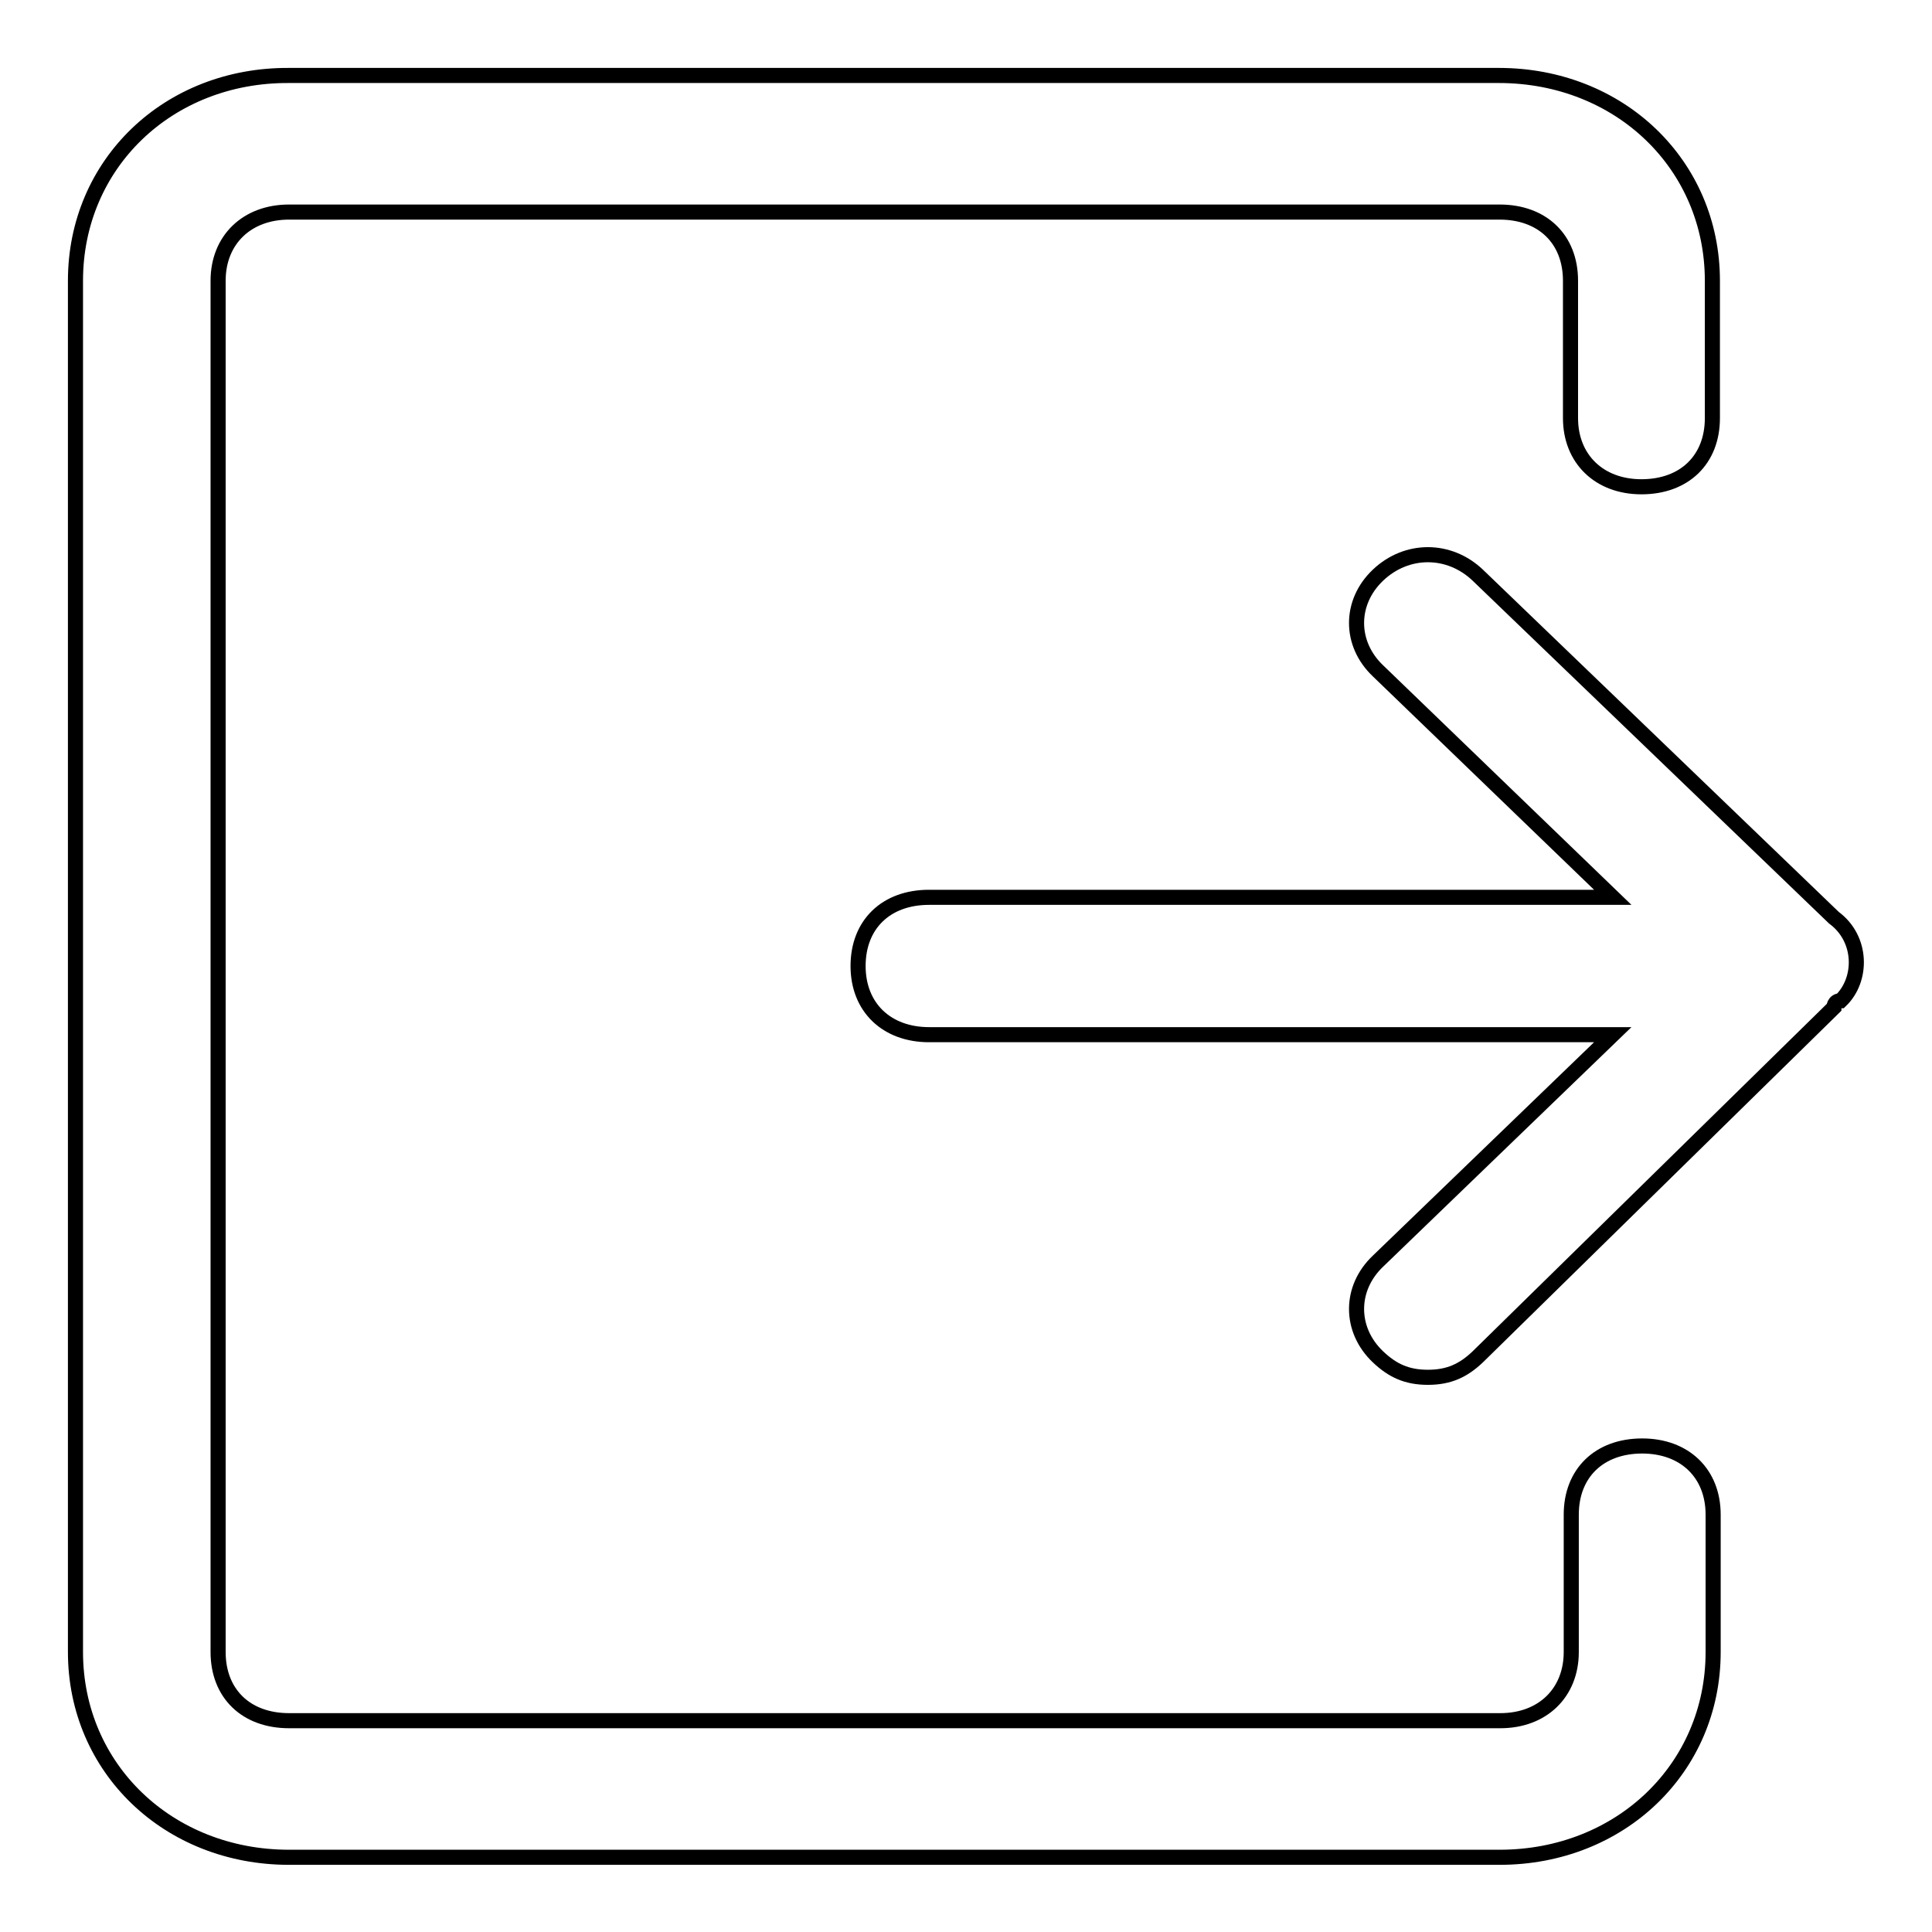
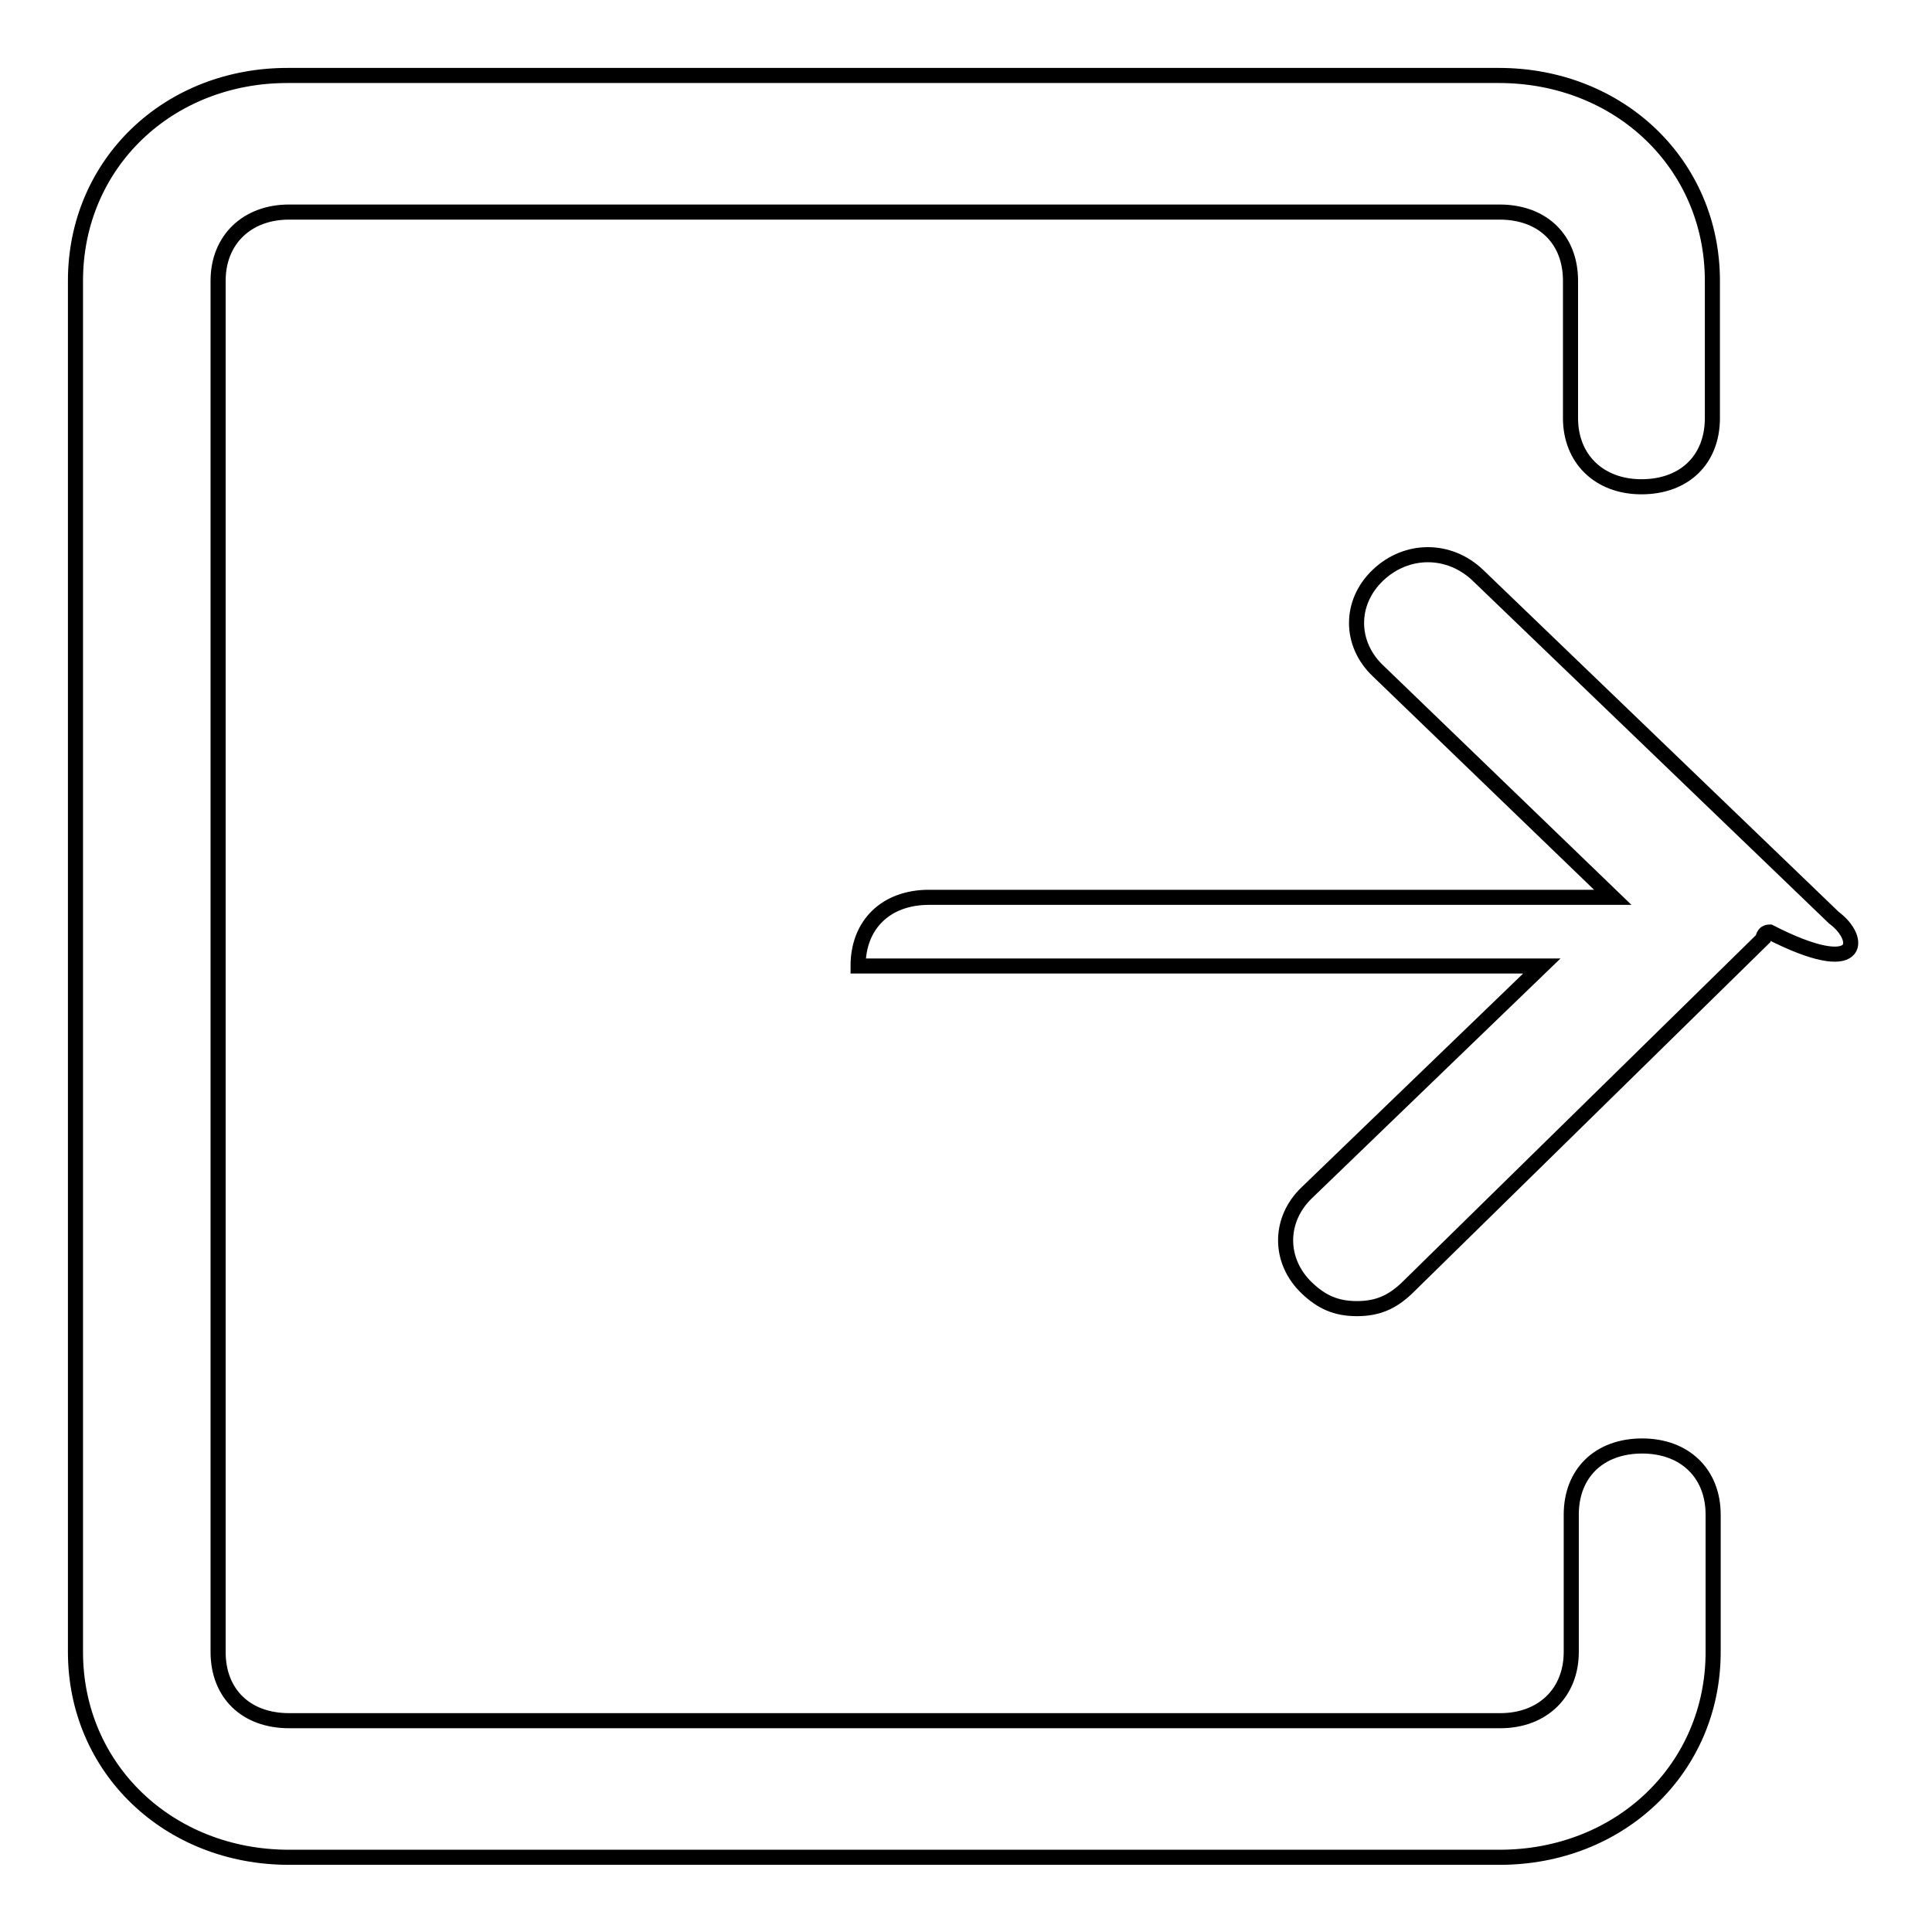
<svg xmlns="http://www.w3.org/2000/svg" version="1.1" x="0px" y="0px" viewBox="0 0 256 256" enable-background="new 0 0 256 256" xml:space="preserve">
  <g>
-     <path stroke-width="2" fill-opacity="0" stroke="#000000" d="M243,121.6l-47.2-45.4c-3.8-3.6-9.4-3.6-13.2,0c-3.8,3.6-3.8,9.1,0,12.7l31.1,30h-90.6 c-5.7,0-9.4,3.6-9.4,9.1s3.8,9.1,9.4,9.1h90.6l-31.1,30c-3.8,3.6-3.8,9.1,0,12.7c1.9,1.8,3.8,2.7,6.6,2.7s4.7-0.9,6.6-2.7 l47.2-46.3c0,0,0-0.9,0.9-0.9C246.8,129.8,246.8,124.4,243,121.6L243,121.6z M217.6,191.6c-5.7,0-9.4,3.6-9.4,9.1v18.2 c0,5.4-3.8,9.1-9.4,9.1H38.3c-5.7,0-9.4-3.6-9.4-9.1V37.2c0-5.4,3.8-9.1,9.4-9.1h160.4c5.7,0,9.4,3.6,9.4,9.1v18.2 c0,5.4,3.8,9.1,9.4,9.1c5.7,0,9.4-3.6,9.4-9.1V37.2c0-15.4-12.3-27.2-28.3-27.2H38.3C22.3,9.9,10,21.7,10,37.2v181.7 c0,15.4,12.3,27.2,28.3,27.2h160.4c16,0,28.3-11.8,28.3-27.2v-18.2C227,195.2,223.2,191.6,217.6,191.6L217.6,191.6z" />
+     <path stroke-width="2" fill-opacity="0" stroke="#000000" d="M243,121.6l-47.2-45.4c-3.8-3.6-9.4-3.6-13.2,0c-3.8,3.6-3.8,9.1,0,12.7l31.1,30h-90.6 c-5.7,0-9.4,3.6-9.4,9.1h90.6l-31.1,30c-3.8,3.6-3.8,9.1,0,12.7c1.9,1.8,3.8,2.7,6.6,2.7s4.7-0.9,6.6-2.7 l47.2-46.3c0,0,0-0.9,0.9-0.9C246.8,129.8,246.8,124.4,243,121.6L243,121.6z M217.6,191.6c-5.7,0-9.4,3.6-9.4,9.1v18.2 c0,5.4-3.8,9.1-9.4,9.1H38.3c-5.7,0-9.4-3.6-9.4-9.1V37.2c0-5.4,3.8-9.1,9.4-9.1h160.4c5.7,0,9.4,3.6,9.4,9.1v18.2 c0,5.4,3.8,9.1,9.4,9.1c5.7,0,9.4-3.6,9.4-9.1V37.2c0-15.4-12.3-27.2-28.3-27.2H38.3C22.3,9.9,10,21.7,10,37.2v181.7 c0,15.4,12.3,27.2,28.3,27.2h160.4c16,0,28.3-11.8,28.3-27.2v-18.2C227,195.2,223.2,191.6,217.6,191.6L217.6,191.6z" />
  </g>
</svg>